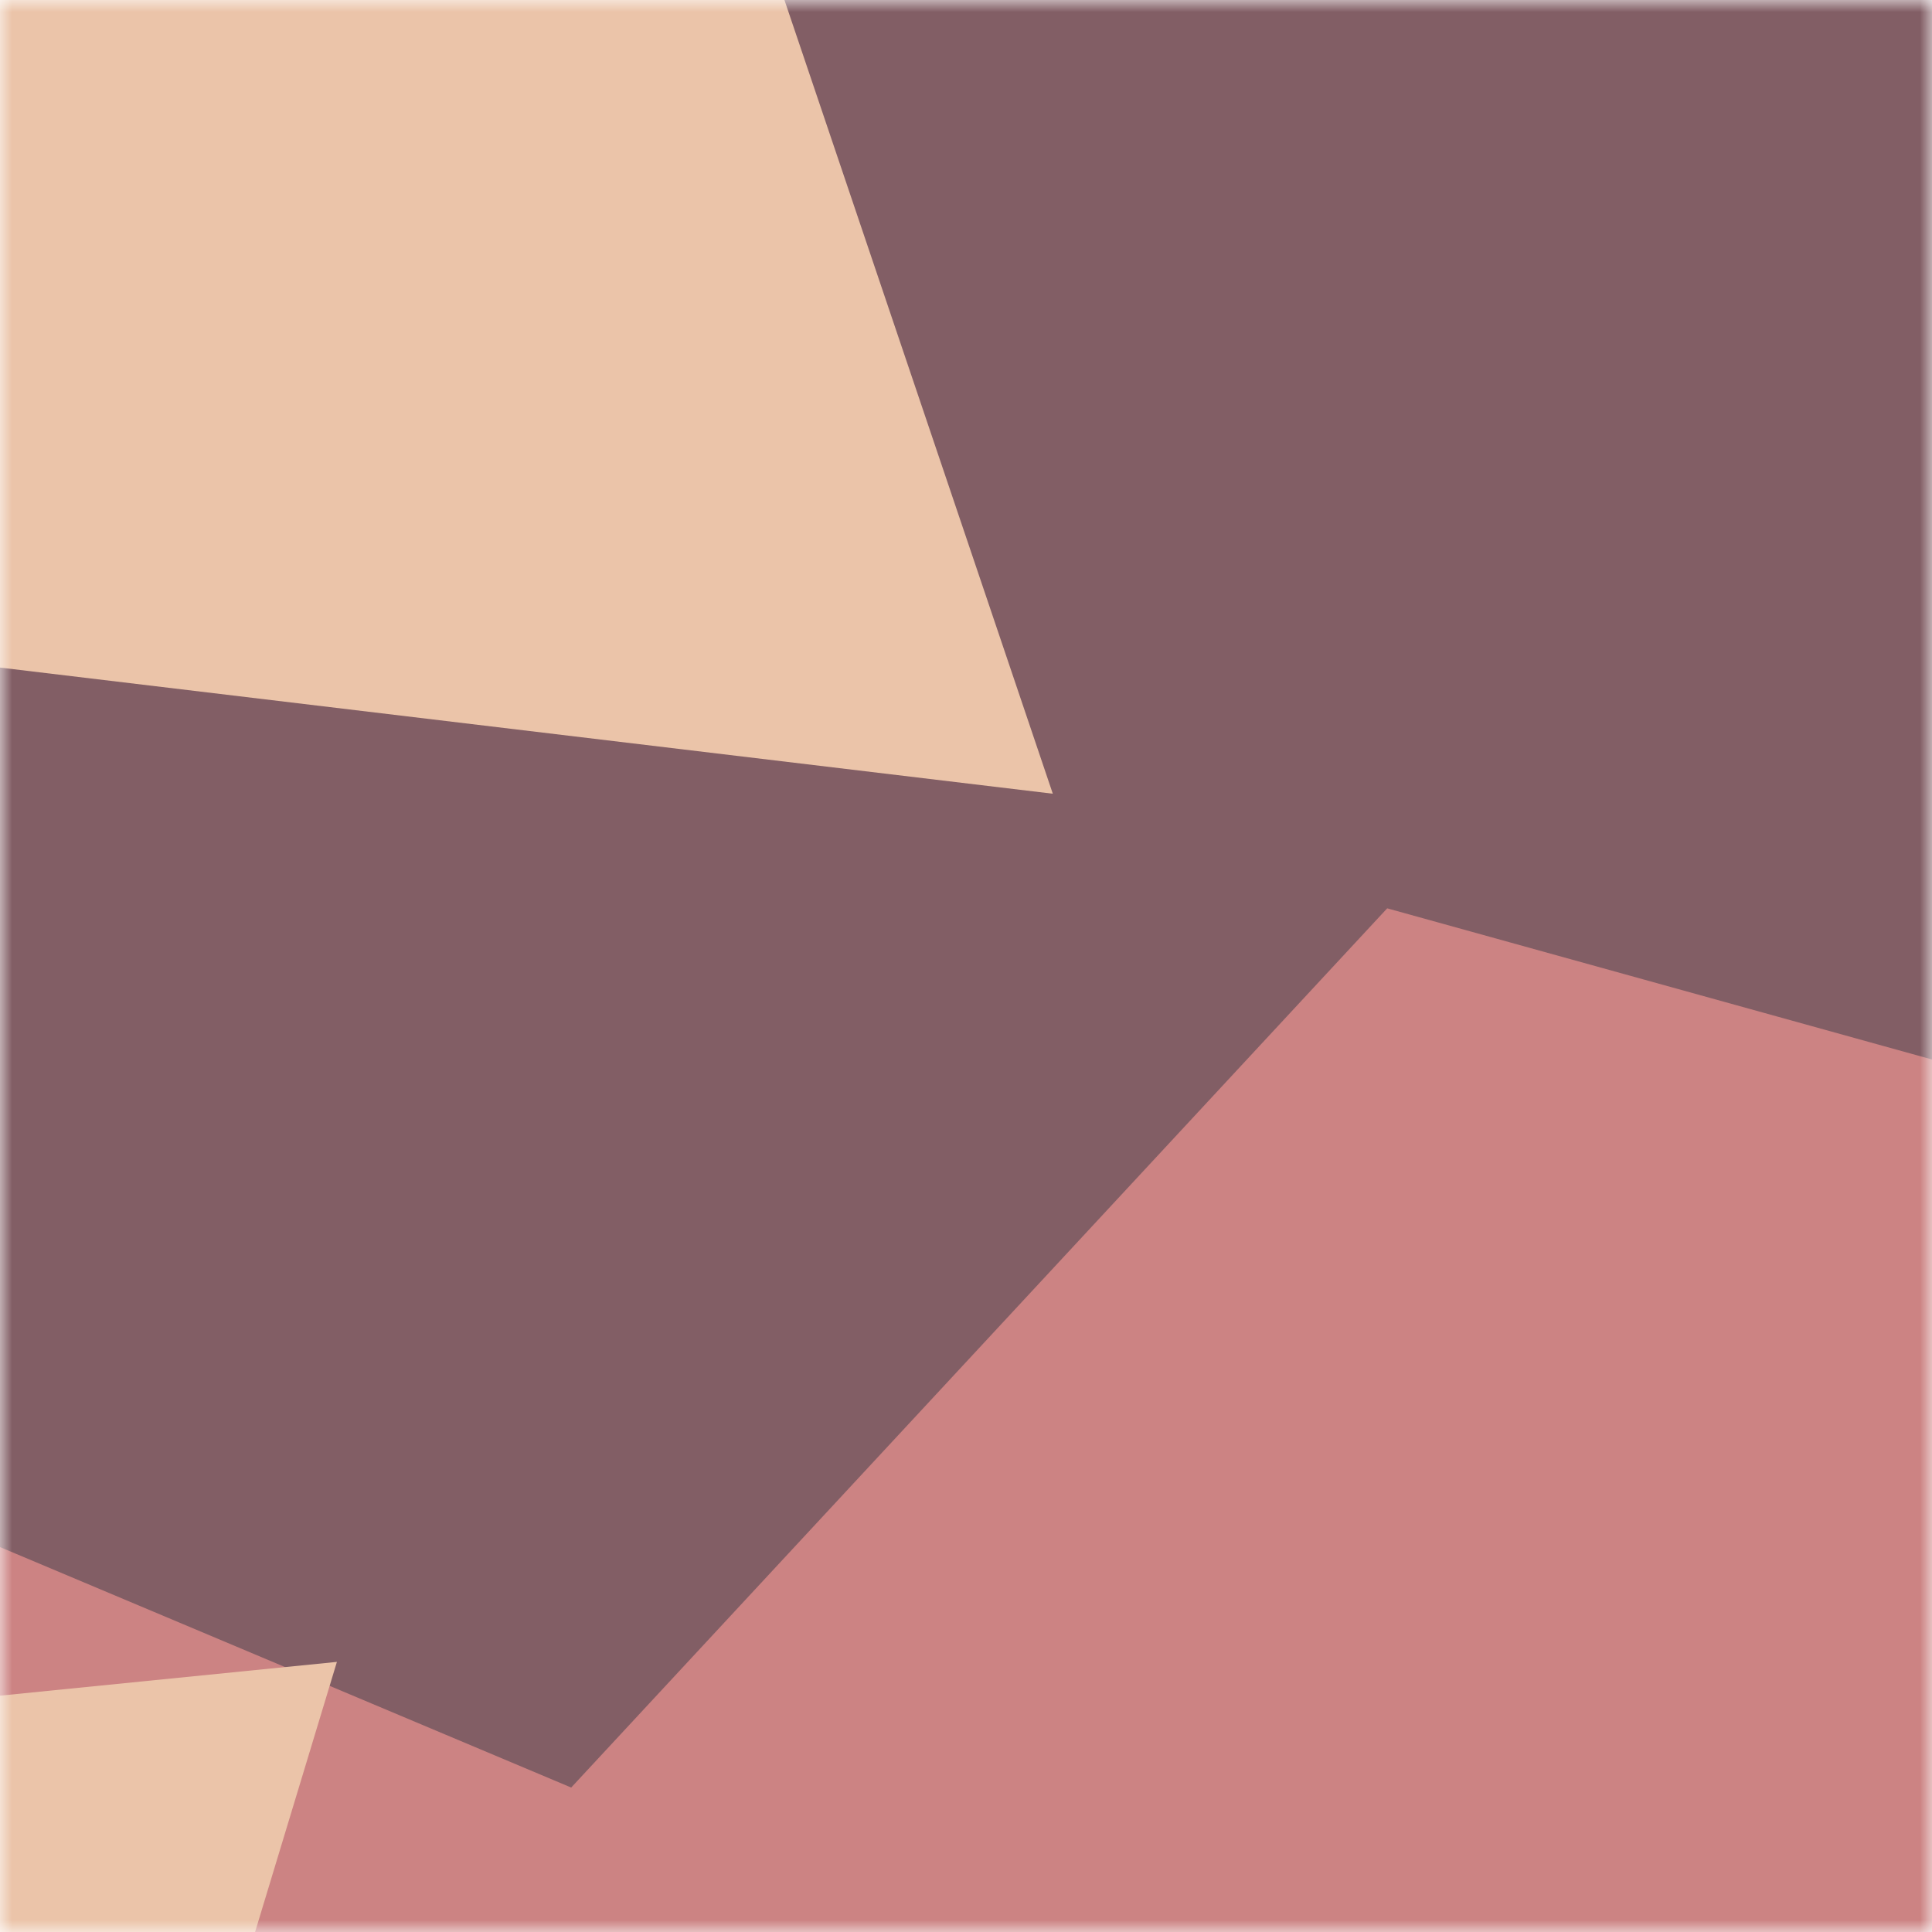
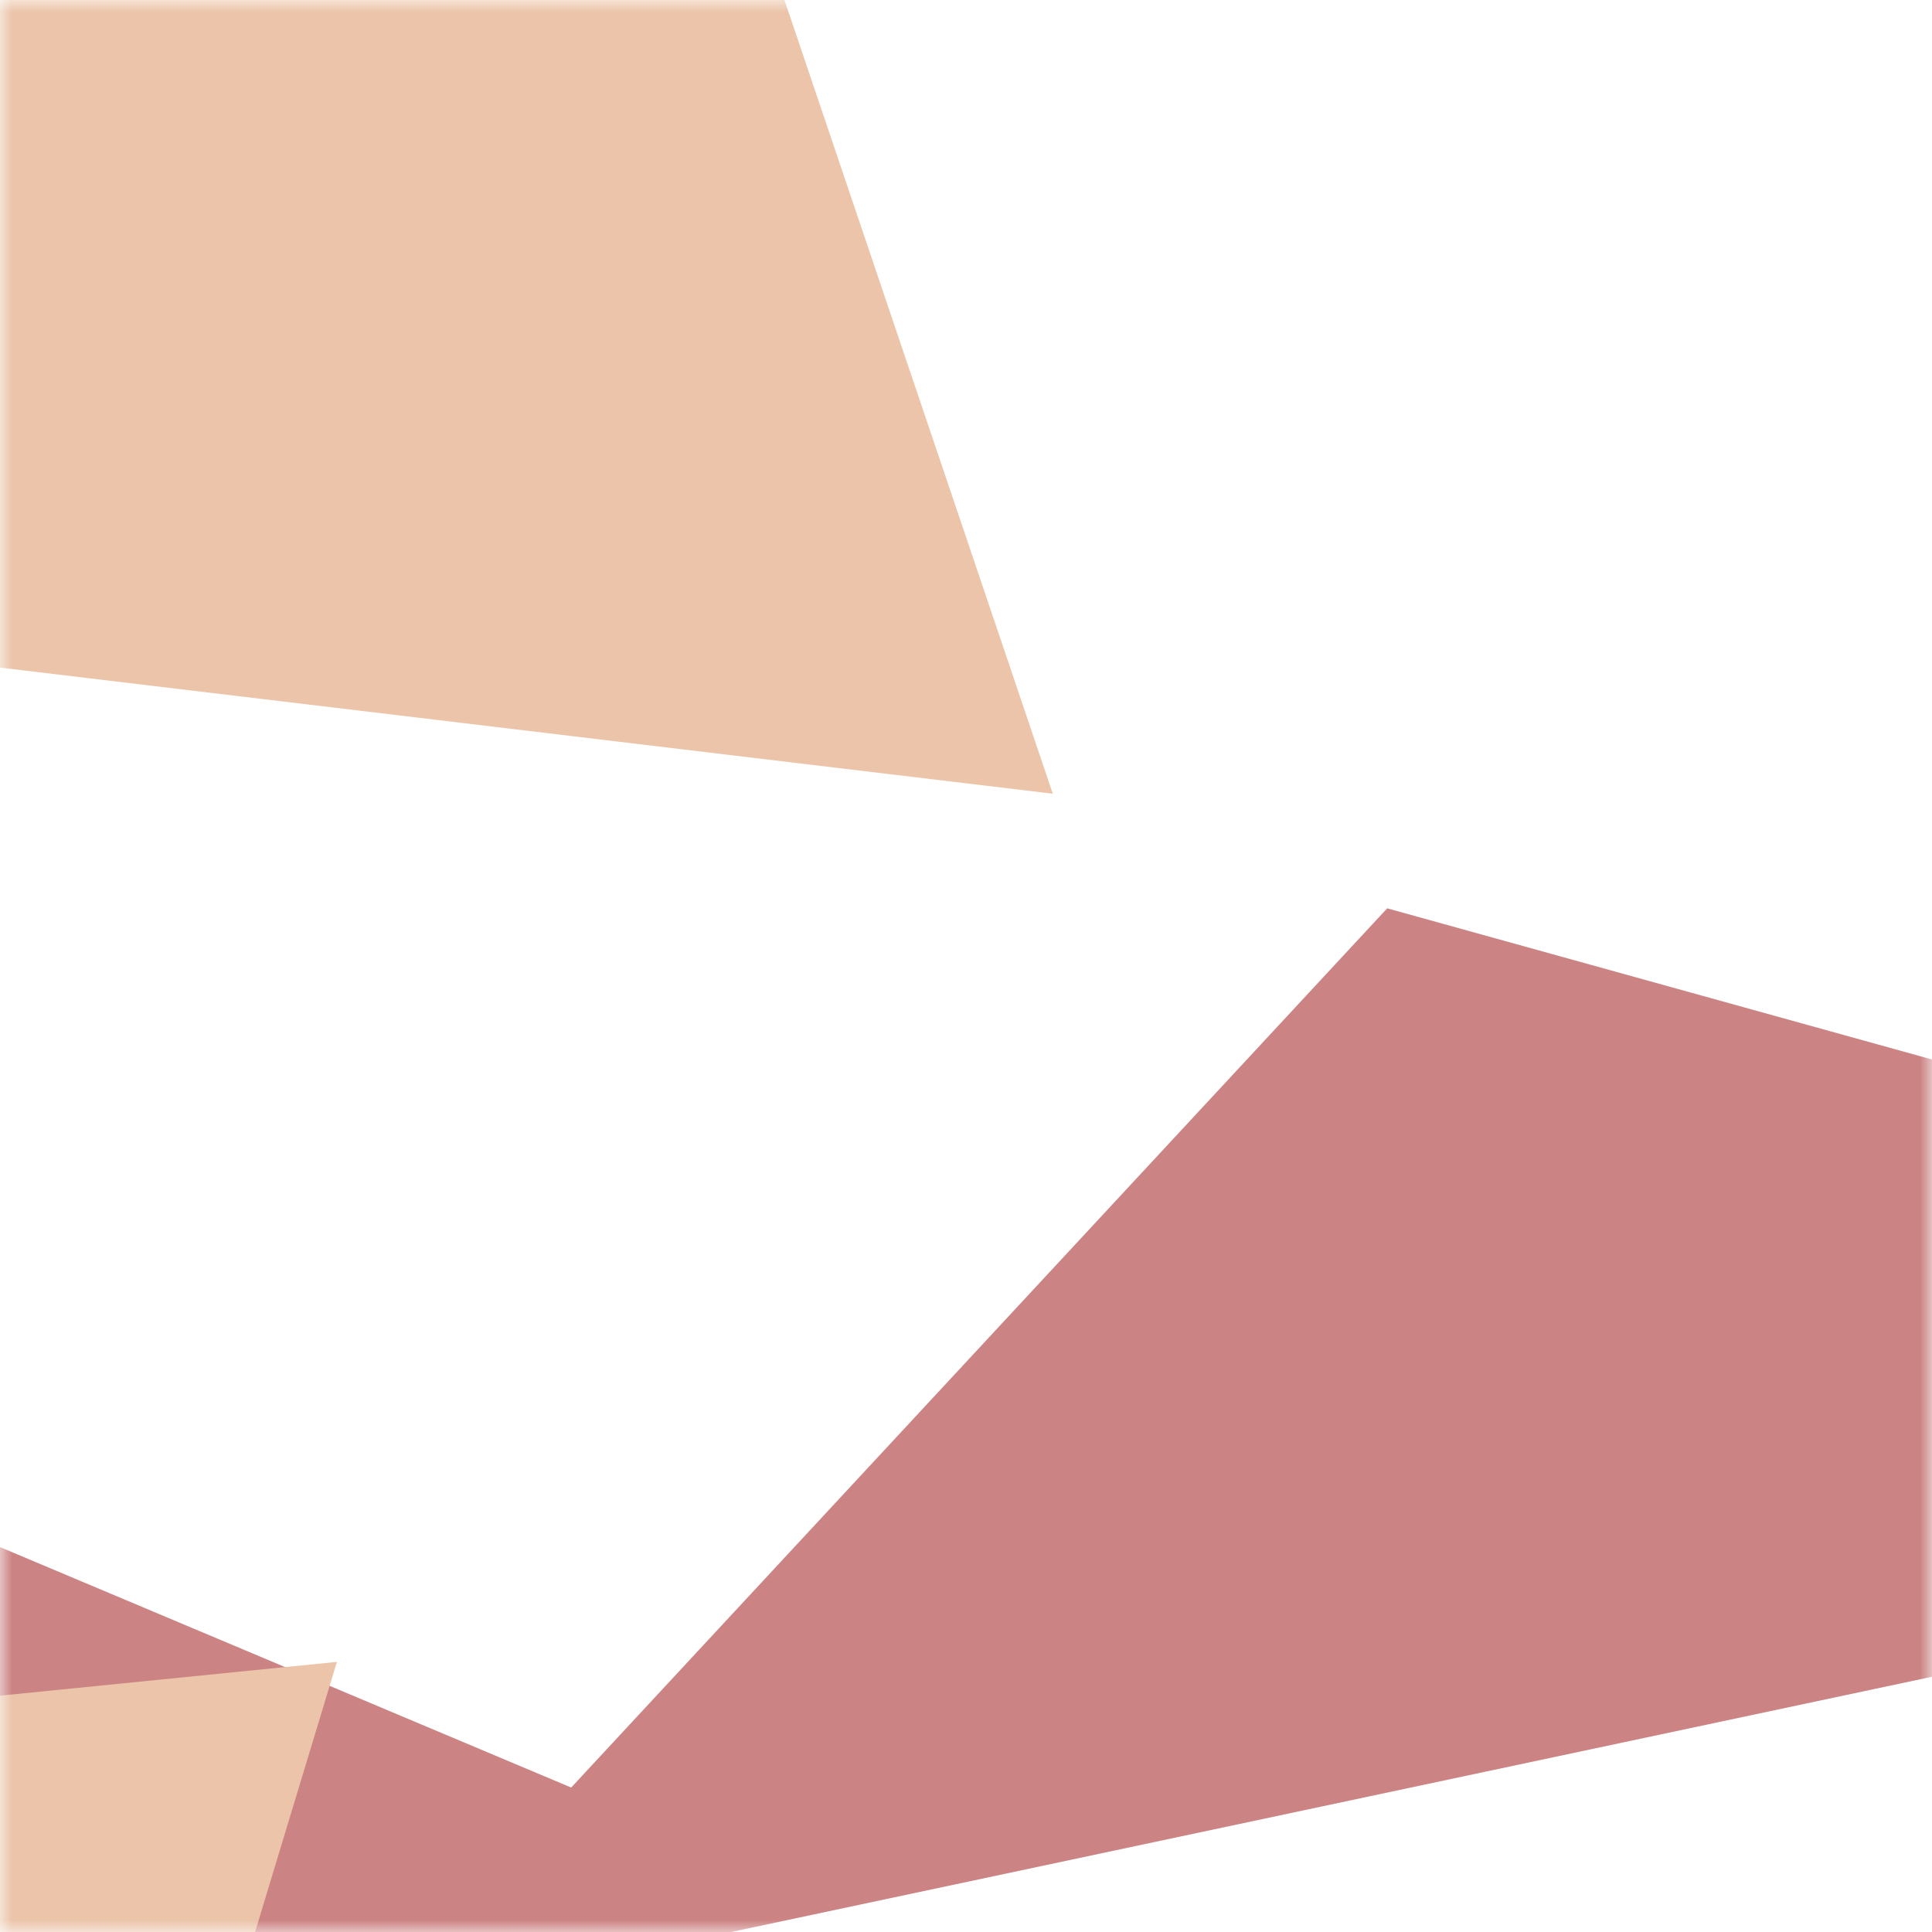
<svg xmlns="http://www.w3.org/2000/svg" viewBox="0 0 80 80" fill="none" role="img" width="512" height="512">
  <mask id="«R0»" maskUnits="userSpaceOnUse" x="0" y="0" width="80" height="80">
    <rect width="80" height="80" fill="#FFFFFF" />
  </mask>
  <g mask="url(#«R0»)">
-     <rect width="80" height="80" fill="#825e65" />
-     <path filter="url(#filter_«R0»)" d="M32.414 59.35L50.376 70.5H72.5v-71H33.728L26.5 13.381l19.057 27.08L32.414 59.35z" fill="#cc8383" transform="translate(-2 2) rotate(-282 40 40) scale(1.5)" />
+     <path filter="url(#filter_«R0»)" d="M32.414 59.35L50.376 70.5v-71H33.728L26.5 13.381l19.057 27.08L32.414 59.35z" fill="#cc8383" transform="translate(-2 2) rotate(-282 40 40) scale(1.5)" />
    <path filter="url(#filter_«R0»)" style="mix-blend-mode:overlay" d="M22.216 24L0 46.75l14.108 38.129L78 86l-3.081-59.276-22.378 4.005 12.972 20.186-23.35 27.395L22.215 24z" fill="#ebc4a9" transform="translate(-3 -3) rotate(-243 40 40) scale(1.5)" />
  </g>
  <defs>
    <filter id="filter_«R0»" filterUnits="userSpaceOnUse" color-interpolation-filters="sRGB">
      <feFlood flood-opacity="0" result="BackgroundImageFix" />
      <feBlend in="SourceGraphic" in2="BackgroundImageFix" result="shape" />
      <feGaussianBlur stdDeviation="7" result="effect1_foregroundBlur" />
    </filter>
  </defs>
</svg>